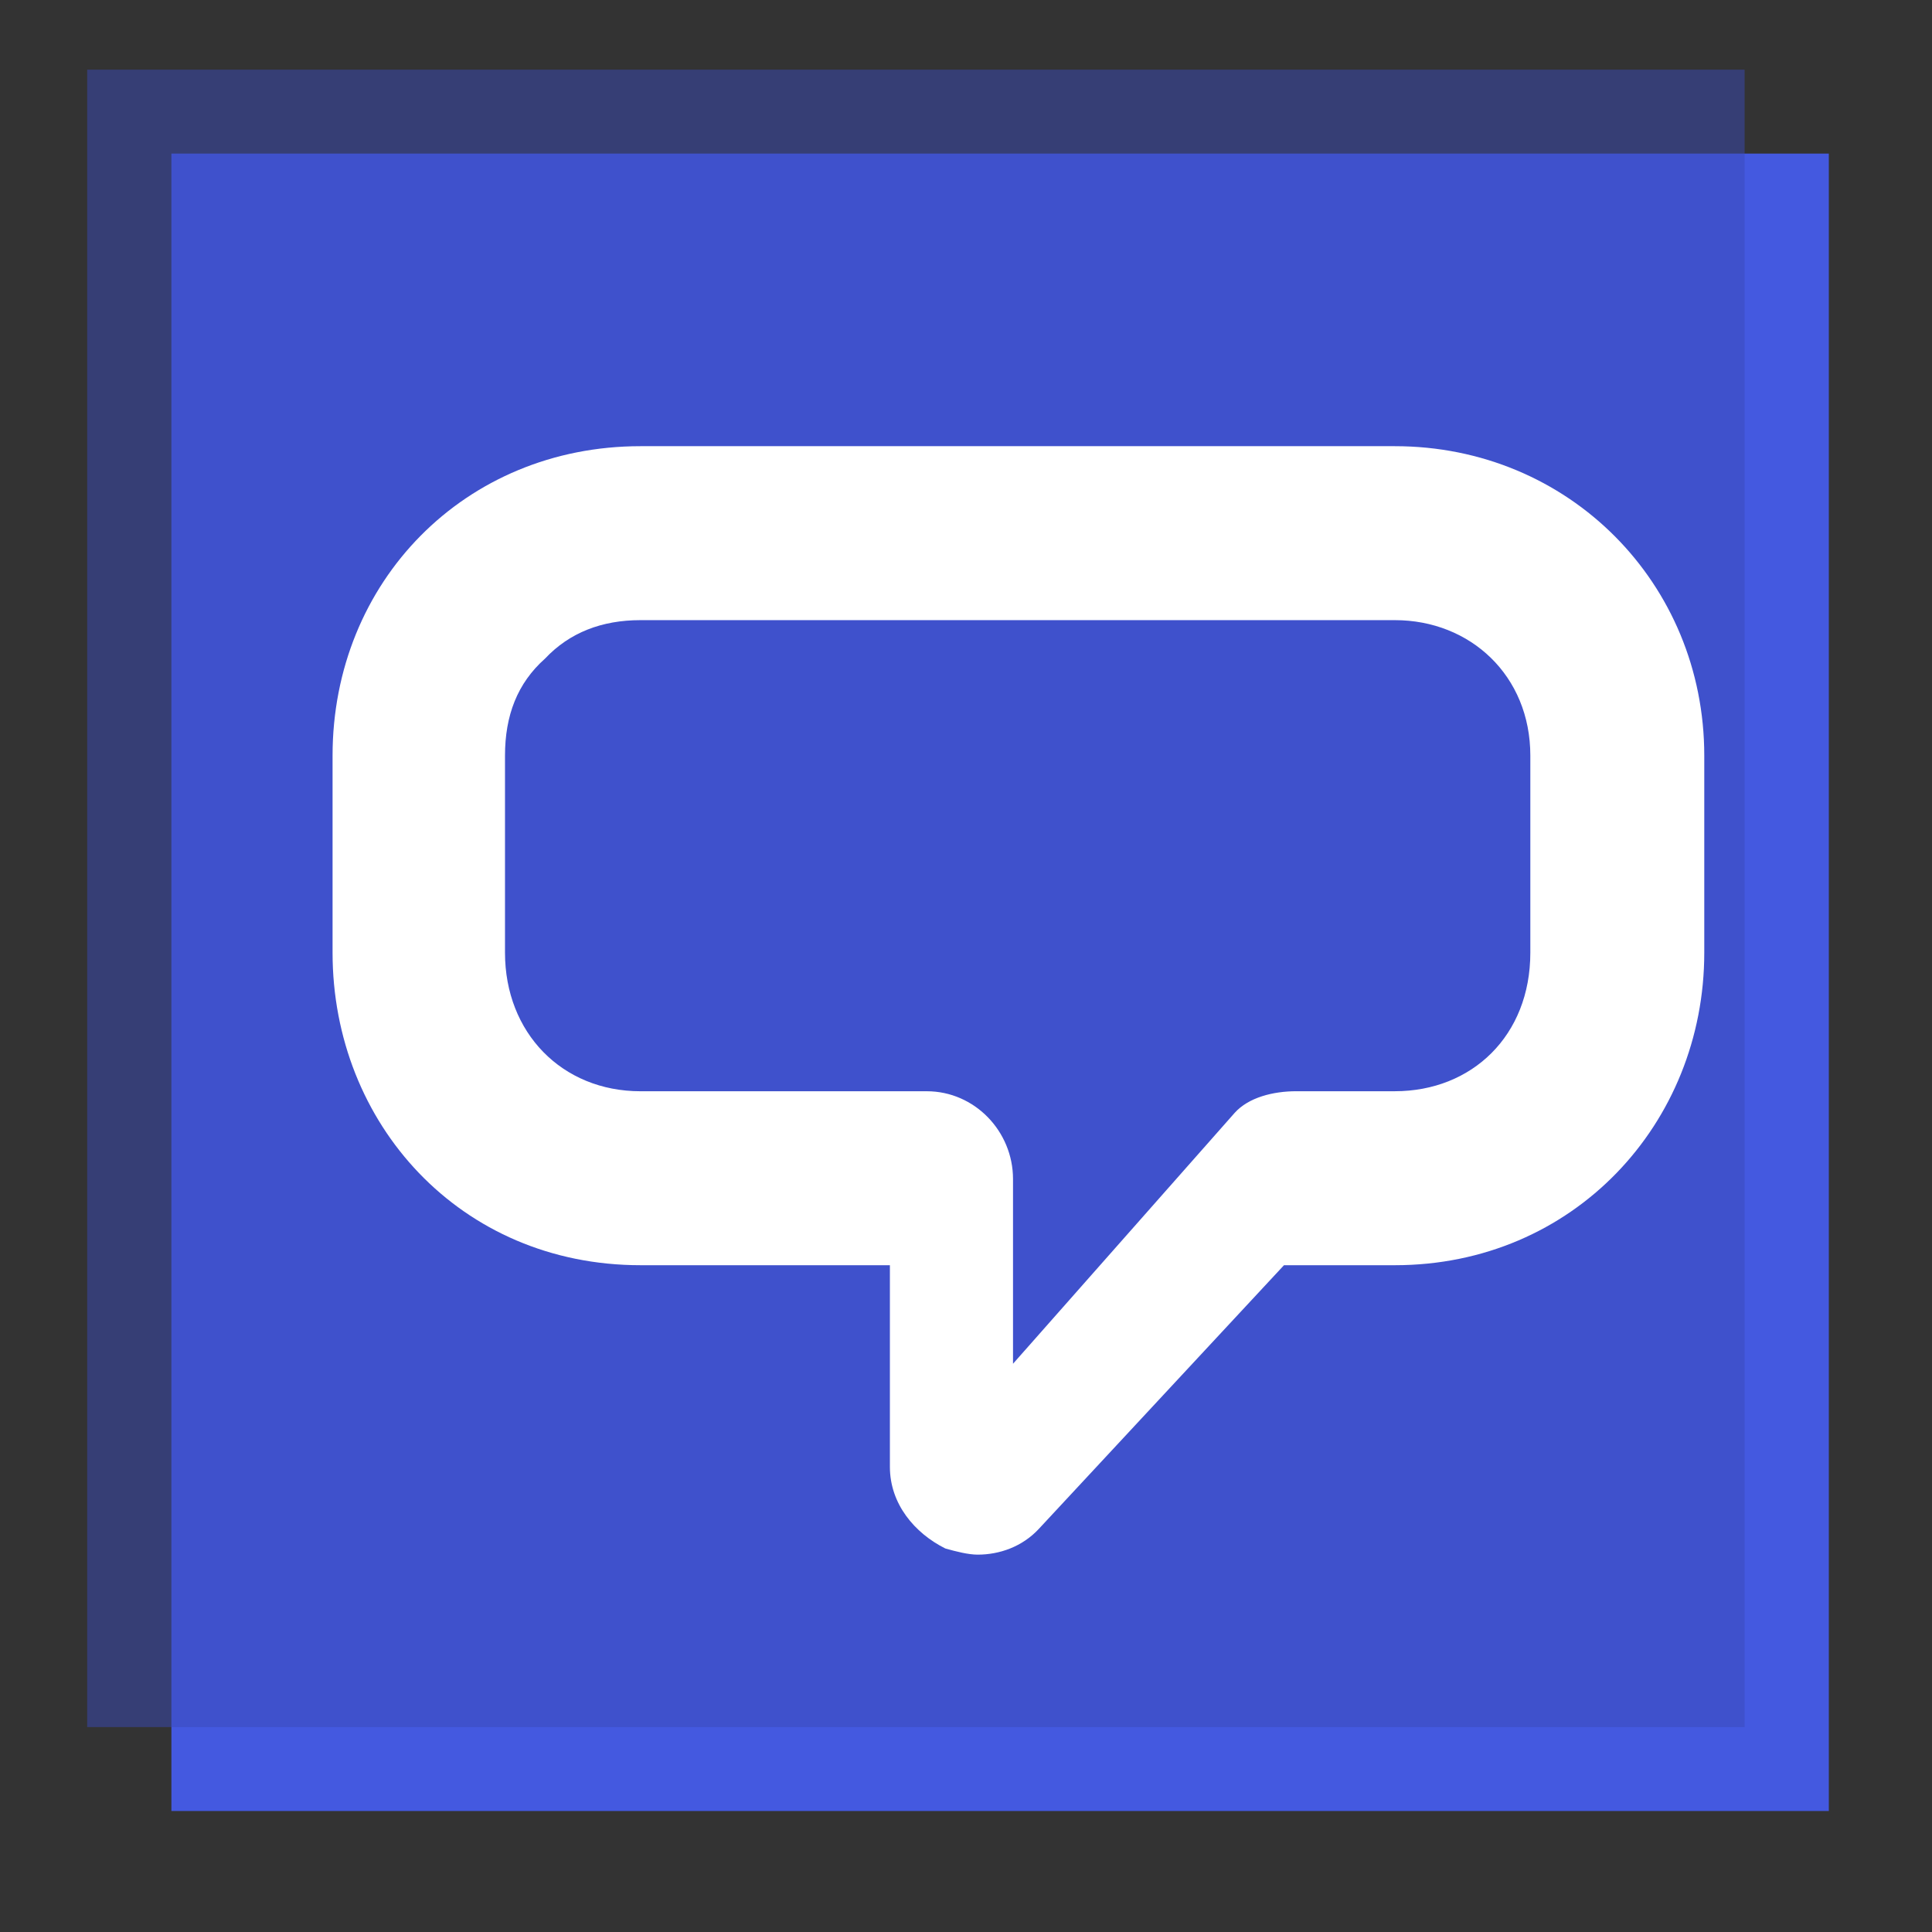
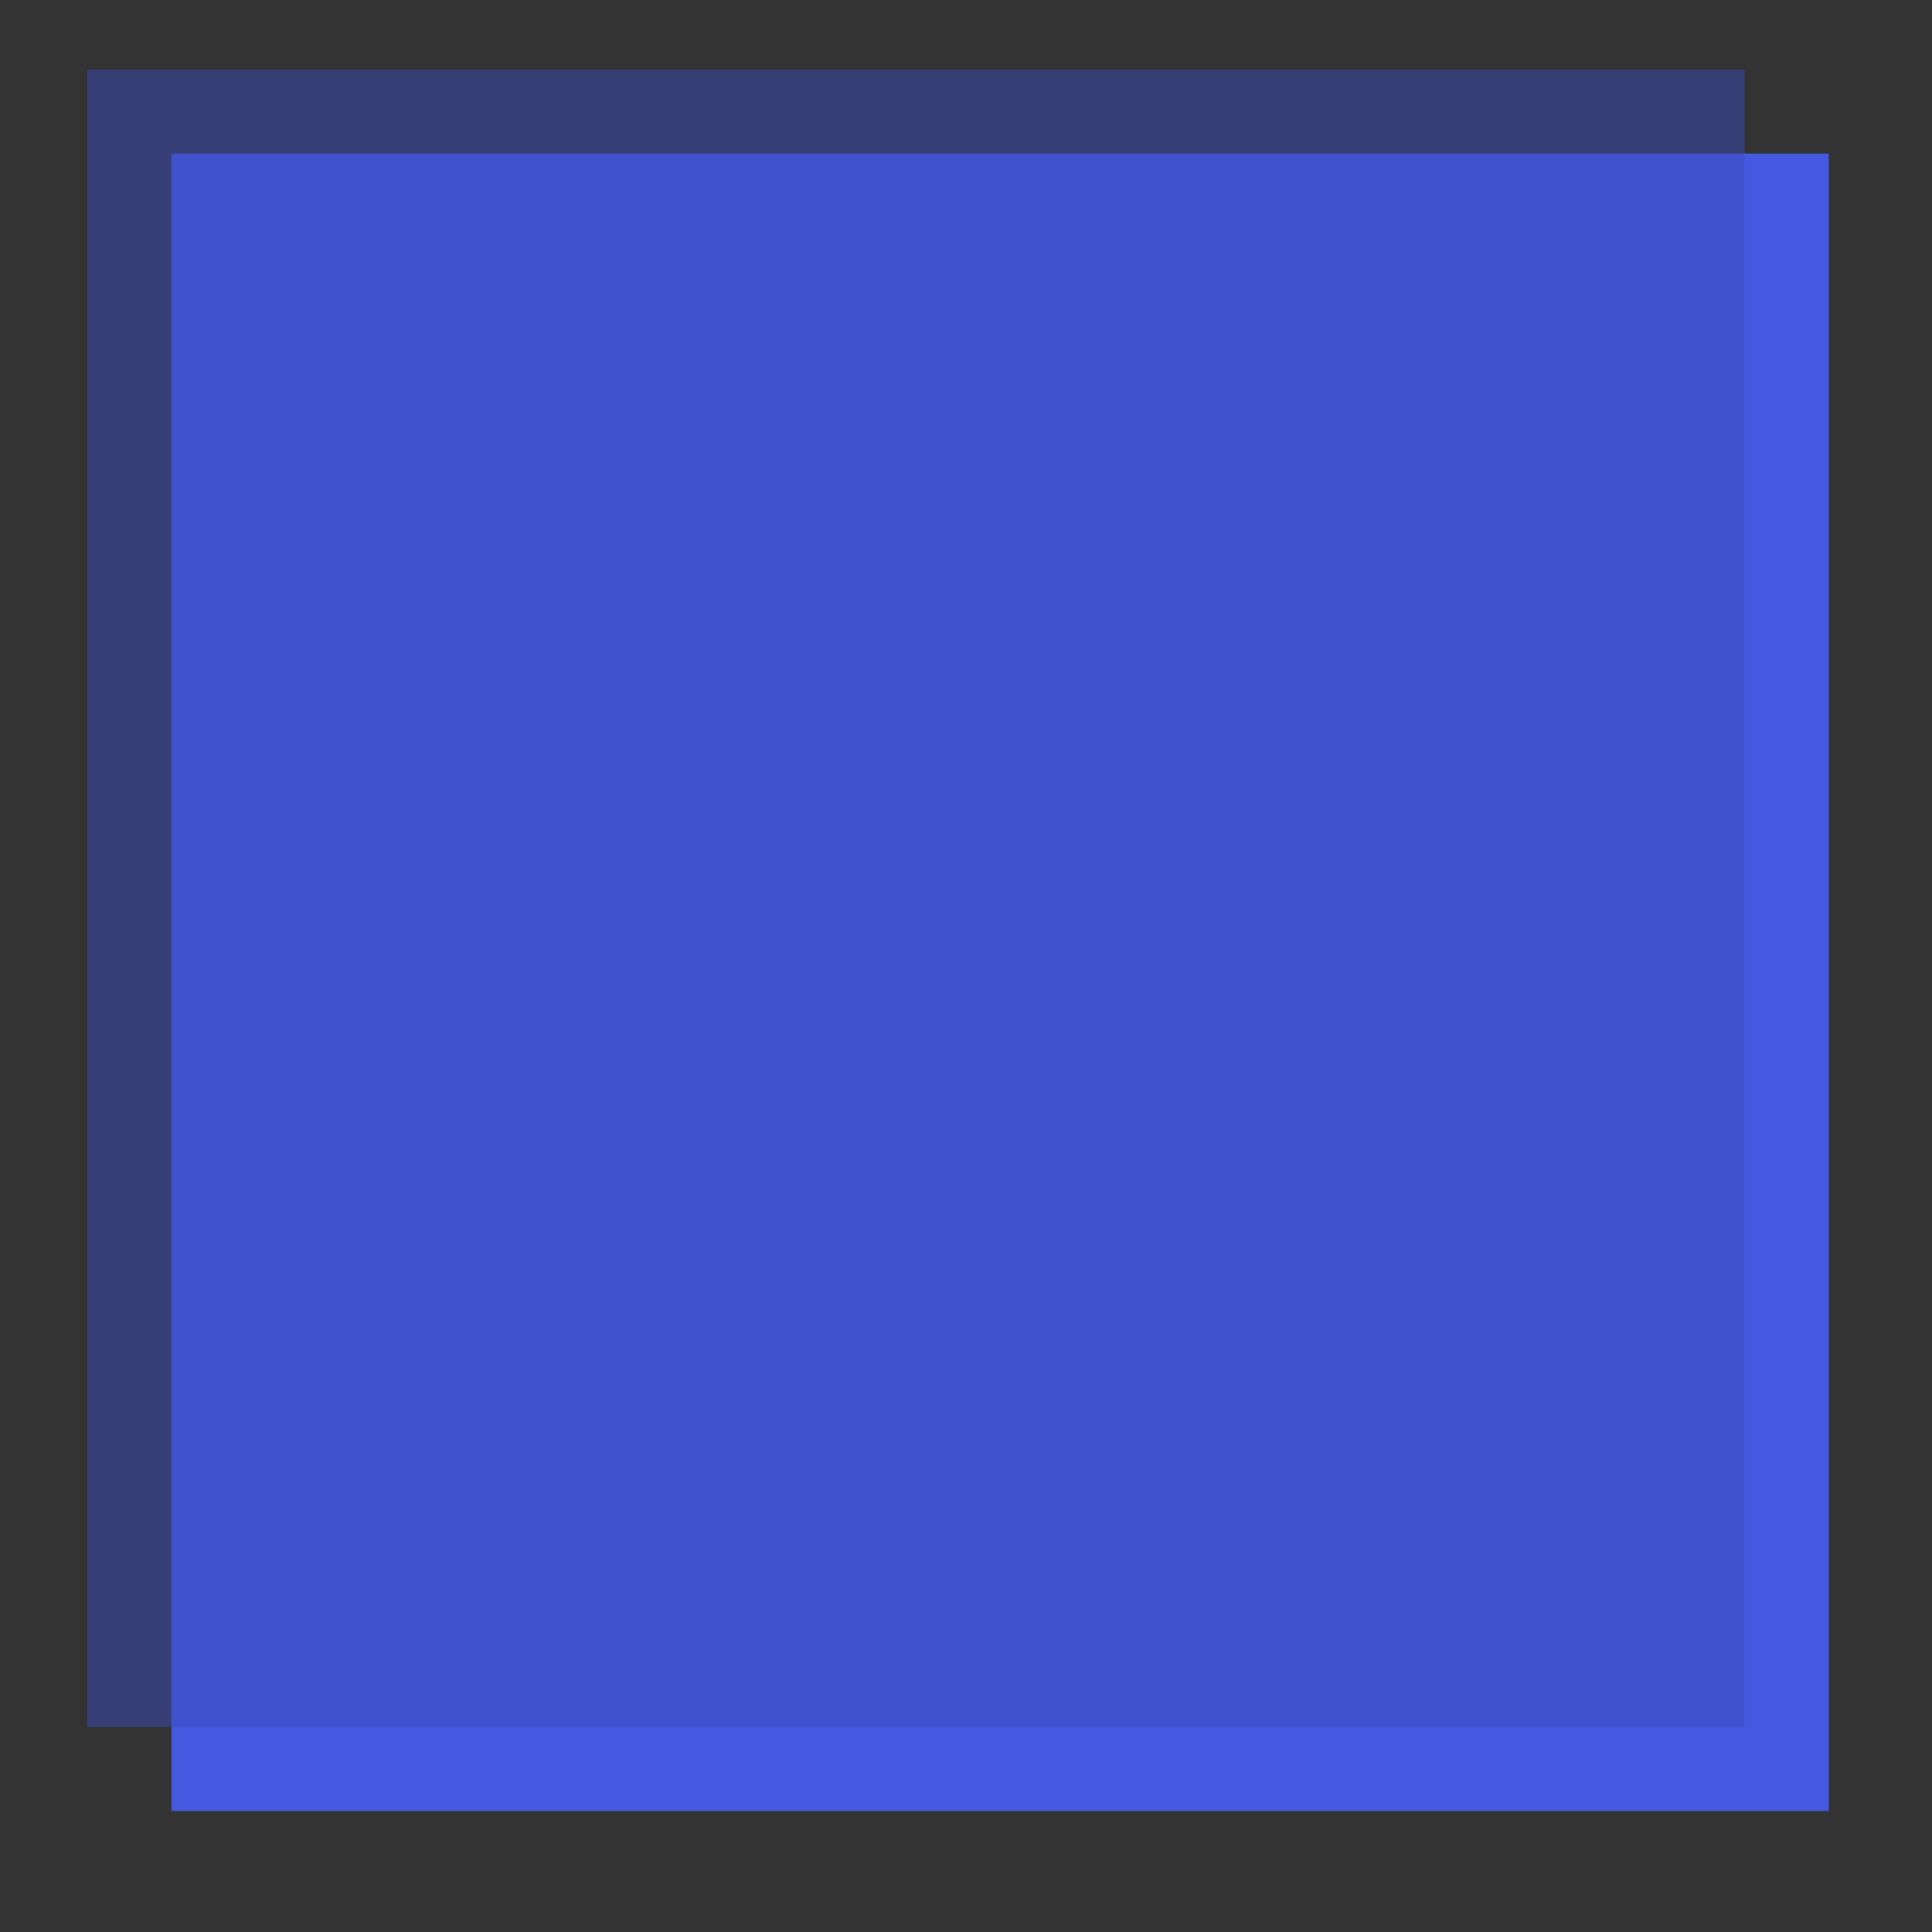
<svg xmlns="http://www.w3.org/2000/svg" version="1.1" width="64" height="64" viewBox="0 0 64 64" xml:space="preserve">
  <rect x="0" y="0" width="64" height="64" fill="#333333" stroke="none" />
  <desc>Created with Fabric.js 3.6.6</desc>
  <defs>
</defs>
  <g transform="matrix(1 0 0 1 -45 -1)">
    <g style="" vector-effect="non-scaling-stroke">
      <g transform="matrix(0.37 0 0 0.37 78.13 33.54)">
        <rect style="stroke: none; stroke-width: 1; stroke-dasharray: none; stroke-linecap: butt; stroke-dashoffset: 0; stroke-linejoin: miter; stroke-miterlimit: 4; fill: rgb(68,89,224); fill-rule: nonzero; opacity: 1;" x="-74.195" y="-74.195" rx="0" ry="0" width="148.39" height="148.39" />
      </g>
      <g transform="matrix(0.37 0 0 0.37 75.34 30.76)">
        <rect style="stroke: none; stroke-width: 1; stroke-dasharray: none; stroke-linecap: butt; stroke-dashoffset: 0; stroke-linejoin: miter; stroke-miterlimit: 4; fill: rgb(58,75,185); fill-rule: nonzero; opacity: 0.5;" x="-74.195" y="-74.195" rx="0" ry="0" width="148.39" height="148.39" />
      </g>
      <g transform="matrix(0.73 0 0 0.73 78.74 34.14)">
-         <path style="stroke: none; stroke-width: 1; stroke-dasharray: none; stroke-linecap: butt; stroke-dashoffset: 0; stroke-linejoin: miter; stroke-miterlimit: 4; fill: rgb(255,255,255); fill-rule: nonzero; opacity: 1;" transform=" translate(-54.02, -51.15)" d="M 48.183 72.318 v -9.152 H 36.865 c -8.175 0 -13.973 -6.427 -13.973 -14.182 v -8.942 C 22.893 32.147 28.9 26 36.865 26 h 34.231 c 7.895 0 14.042 6.218 14.042 14.042 v 8.942 c 0 7.755 -5.938 14.182 -14.042 14.182 h -5.03 L 54.959 75.112 c -0.769 0.838 -1.816 1.188 -2.795 1.188 c -0.419 0 -0.979 -0.141 -1.467 -0.28 C 49.3 75.322 48.183 73.994 48.183 72.318 z M 30.717 40.042 v 8.942 c 0 3.633 2.585 6.288 6.148 6.288 h 12.994 c 2.166 0 3.911 1.816 3.911 3.982 v 8.384 L 63.831 56.25 c 0.629 -0.699 1.747 -0.979 2.795 -0.979 h 4.471 c 3.493 0 6.148 -2.515 6.148 -6.288 v -8.942 c 0 -3.632 -2.725 -6.147 -6.148 -6.147 H 36.865 c -1.747 0 -3.215 0.559 -4.332 1.746 C 31.275 36.758 30.717 38.225 30.717 40.042 z" stroke-linecap="round" />
-       </g>
+         </g>
    </g>
  </g>
</svg>